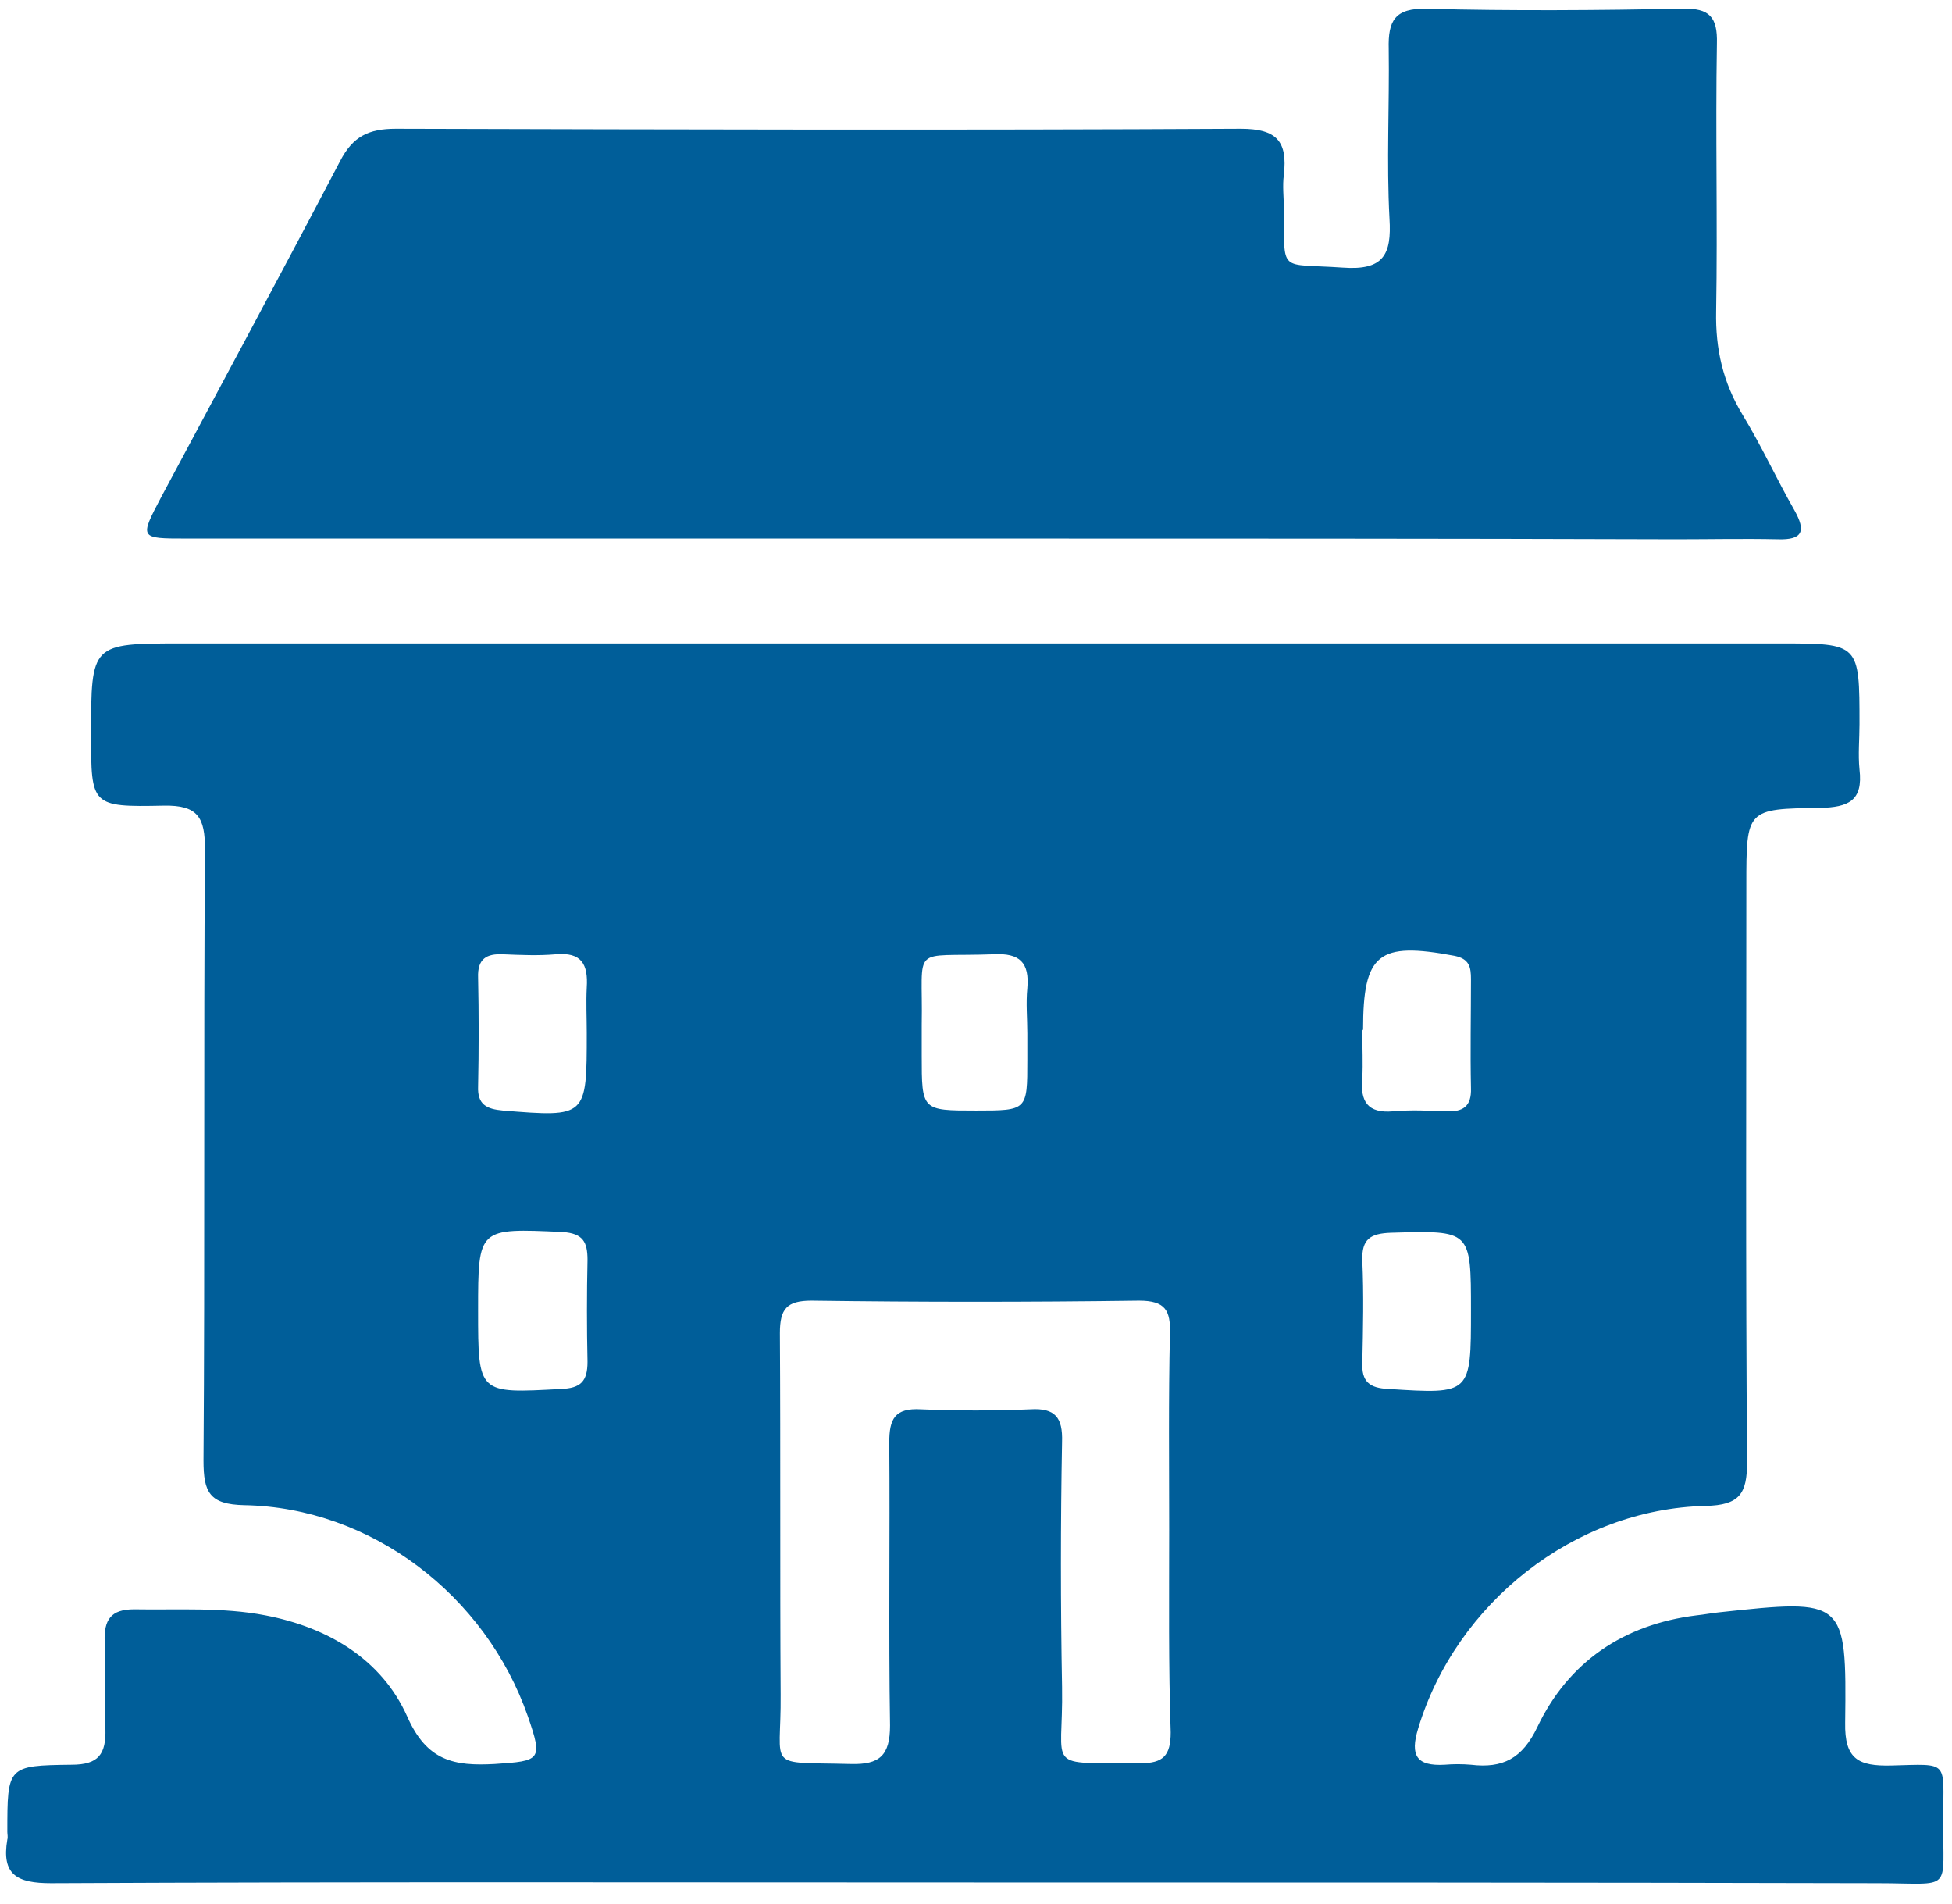
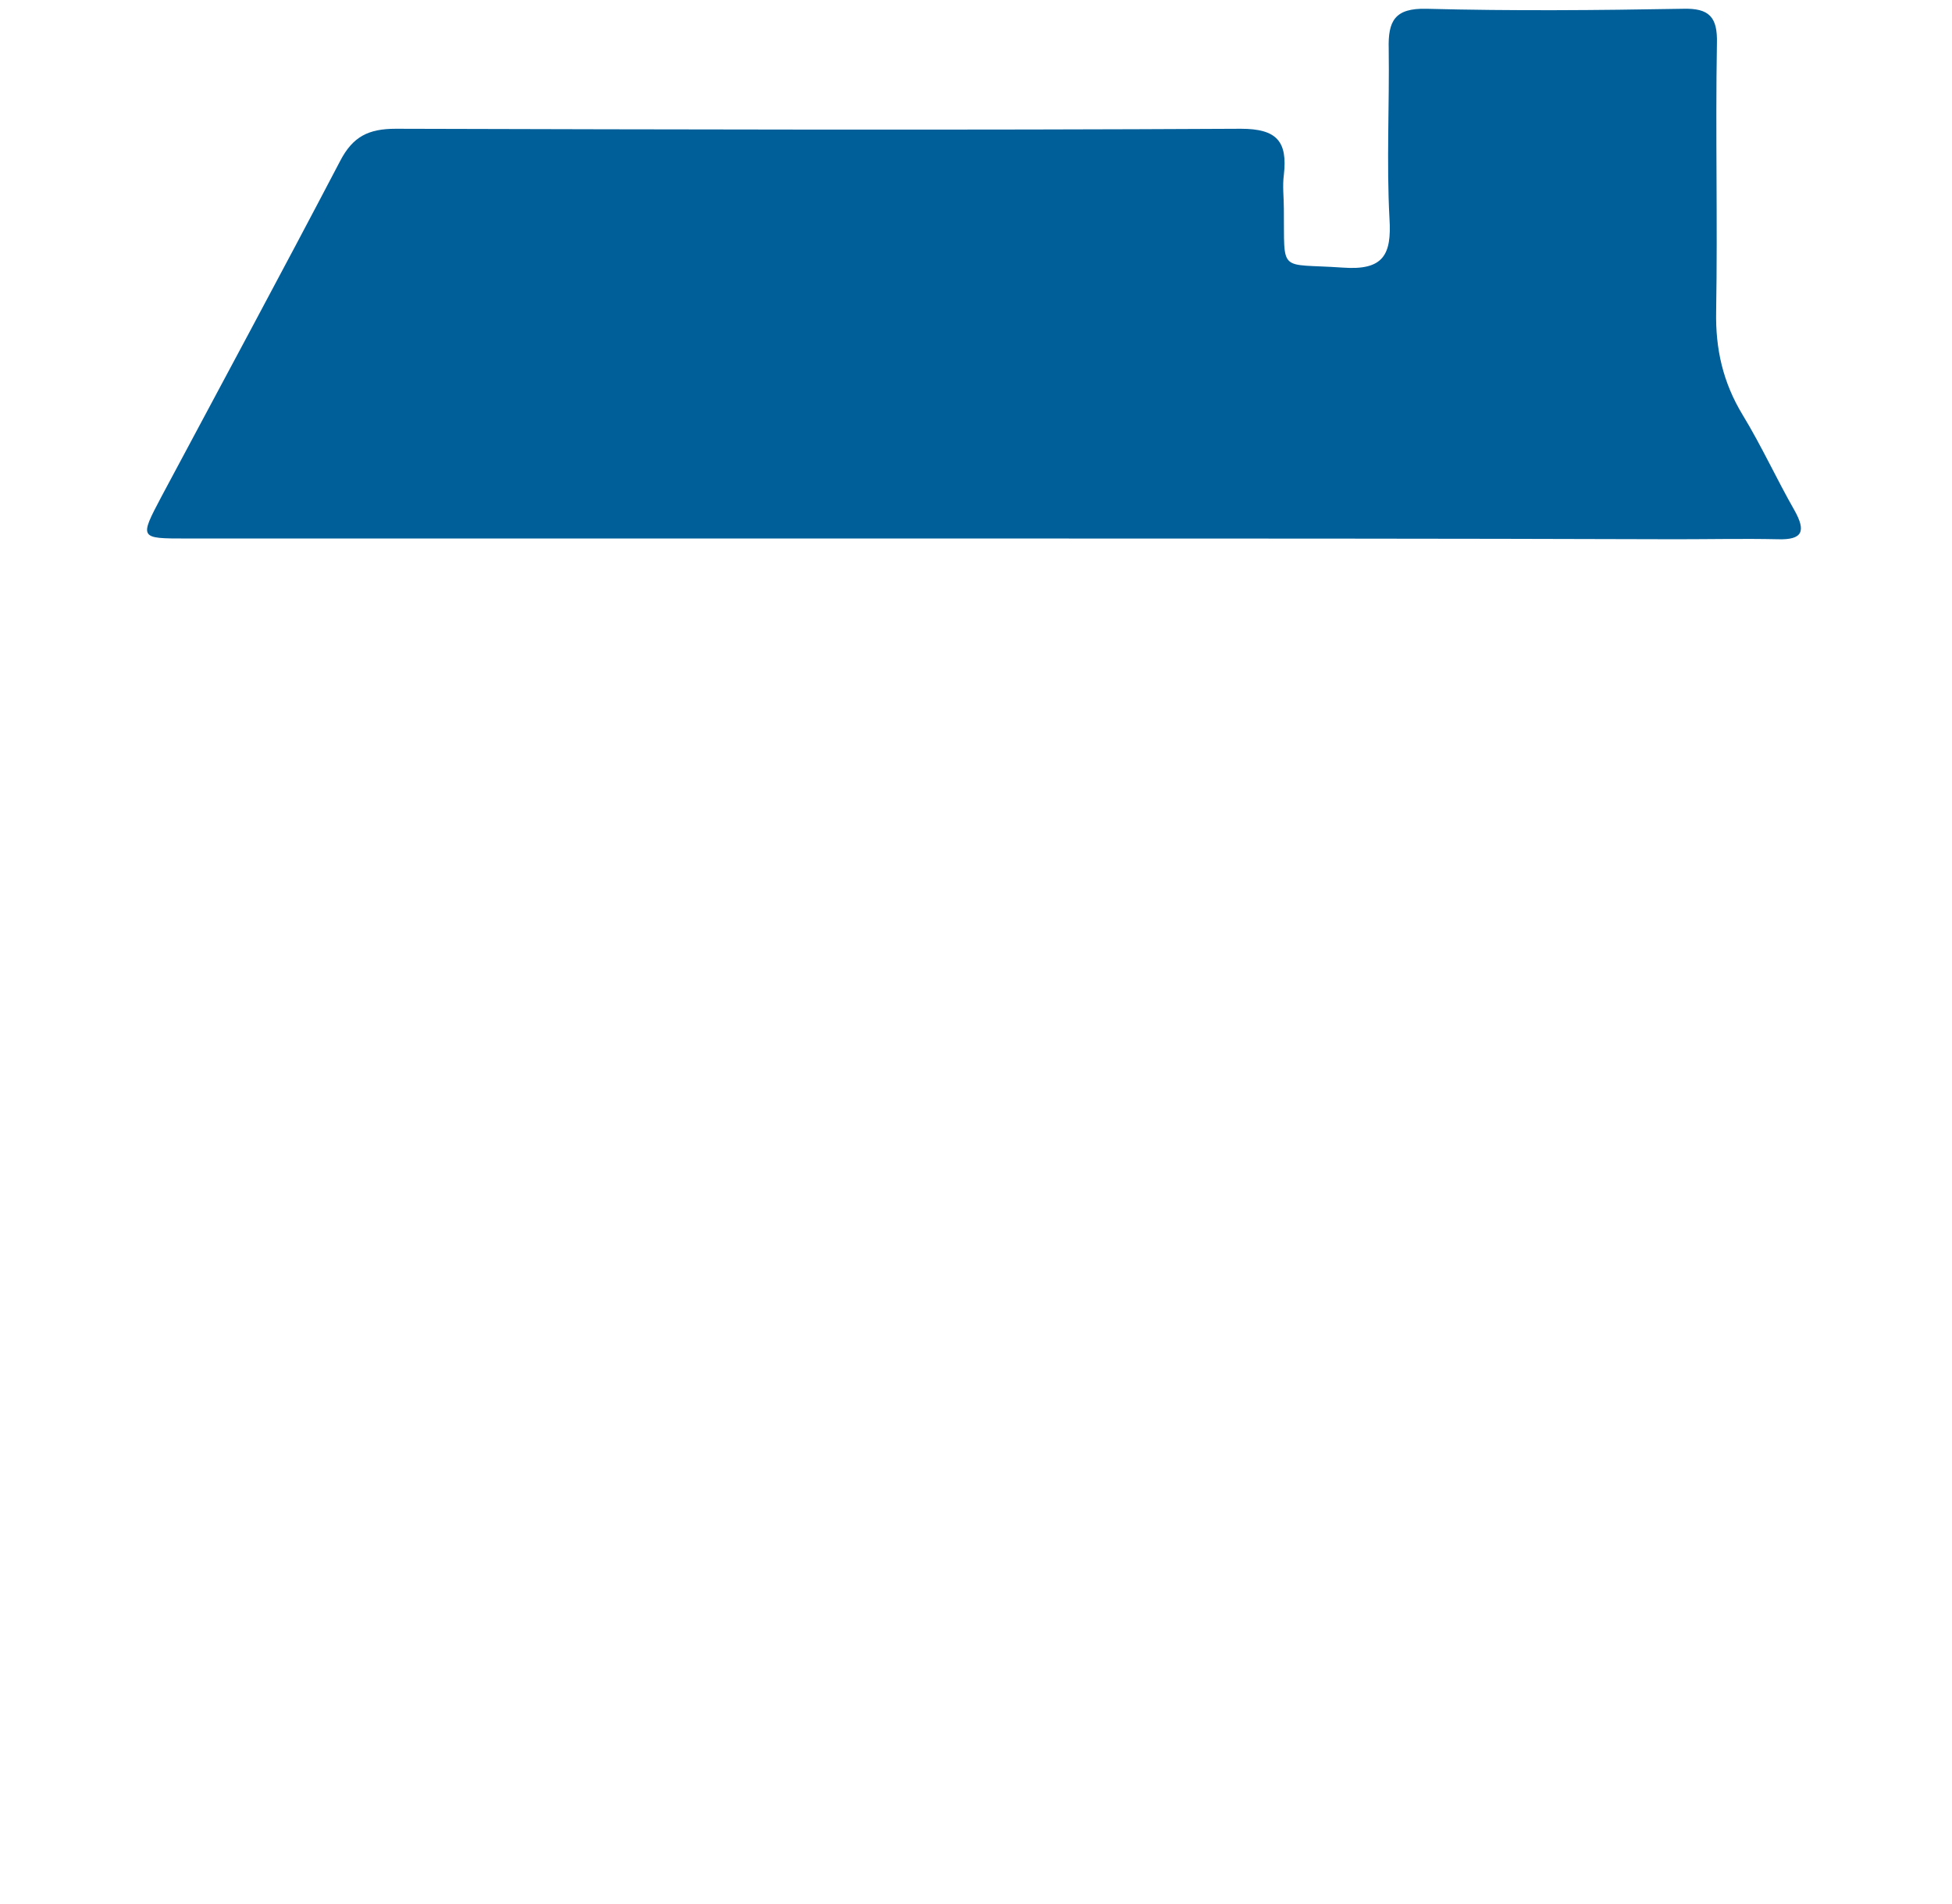
<svg xmlns="http://www.w3.org/2000/svg" width="81" height="79" viewBox="0 0 81 79" fill="none">
-   <path d="M40.439 78.098C27.666 78.098 14.893 78.067 2.12 78.129C0.711 78.129 0.054 77.785 0.304 76.314C0.335 76.22 0.304 76.094 0.304 76.001C0.304 73.277 0.304 73.246 2.965 73.214C4.092 73.214 4.405 72.776 4.374 71.712C4.311 70.522 4.405 69.301 4.343 68.111C4.311 67.203 4.593 66.765 5.564 66.765C7.379 66.796 9.227 66.671 11.011 67.016C13.609 67.516 15.832 68.831 16.897 71.211C17.711 73.058 18.838 73.277 20.528 73.183C22.438 73.058 22.532 73.026 21.906 71.211C20.152 66.17 15.394 62.539 10.134 62.445C8.694 62.413 8.444 61.913 8.444 60.598C8.506 52.145 8.444 43.692 8.506 35.239C8.506 33.925 8.225 33.392 6.785 33.424C3.779 33.486 3.779 33.424 3.779 30.481C3.779 26.693 3.779 26.693 7.536 26.693C29.638 26.693 51.772 26.693 73.874 26.693C77.162 26.693 77.162 26.693 77.162 30.043C77.162 30.669 77.099 31.295 77.162 31.921C77.318 33.236 76.692 33.486 75.534 33.518C72.466 33.549 72.466 33.58 72.466 36.711C72.466 44.694 72.434 52.677 72.497 60.66C72.497 61.975 72.184 62.445 70.775 62.476C65.328 62.601 60.413 66.515 58.847 71.712C58.503 72.838 58.785 73.277 59.943 73.214C60.319 73.183 60.663 73.183 61.039 73.214C62.354 73.371 63.167 72.964 63.794 71.649C65.077 68.957 67.363 67.391 70.399 67.016C70.712 66.984 71.025 66.922 71.338 66.89C76.567 66.327 76.629 66.327 76.567 71.461C76.535 72.995 77.13 73.277 78.476 73.246C80.918 73.183 80.636 73.026 80.636 75.437C80.605 78.568 81.106 78.129 77.882 78.129C65.359 78.098 52.899 78.098 40.439 78.098ZM48.516 63.478C48.516 60.754 48.485 58.062 48.547 55.338C48.579 54.368 48.36 53.961 47.264 53.961C42.724 54.023 38.185 54.023 33.677 53.961C32.644 53.961 32.362 54.305 32.362 55.307C32.393 60.316 32.362 65.325 32.393 70.303C32.425 73.465 31.704 73.089 35.305 73.183C36.494 73.214 36.933 72.838 36.933 71.586C36.87 67.673 36.933 63.76 36.901 59.846C36.901 58.876 37.121 58.406 38.216 58.469C39.719 58.532 41.253 58.532 42.756 58.469C43.789 58.406 44.102 58.813 44.071 59.815C44.008 63.196 44.008 66.577 44.071 69.99C44.133 73.496 43.257 73.12 47.327 73.152C48.266 73.152 48.579 72.838 48.579 71.868C48.485 69.113 48.516 66.296 48.516 63.478ZM24.348 42.847C24.348 42.221 24.316 41.595 24.348 40.968C24.41 39.998 24.128 39.497 23.064 39.591C22.344 39.654 21.624 39.622 20.872 39.591C20.184 39.56 19.808 39.779 19.839 40.562C19.871 42.064 19.871 43.567 19.839 45.07C19.808 45.821 20.184 46.009 20.872 46.072C24.348 46.353 24.348 46.353 24.348 42.847ZM56.531 42.847C56.531 43.473 56.562 44.099 56.531 44.725C56.437 45.696 56.75 46.197 57.814 46.103C58.534 46.04 59.254 46.072 60.006 46.103C60.694 46.134 61.07 45.915 61.039 45.132C61.007 43.63 61.039 42.127 61.039 40.624C61.039 40.123 60.976 39.779 60.35 39.654C57.188 39.059 56.562 39.56 56.562 42.722C56.531 42.722 56.531 42.784 56.531 42.847ZM19.839 54.368C19.839 57.843 19.839 57.811 23.283 57.624C24.097 57.592 24.379 57.31 24.379 56.496C24.348 55.088 24.348 53.679 24.379 52.27C24.379 51.519 24.191 51.174 23.346 51.112C19.839 50.955 19.839 50.924 19.839 54.368ZM61.039 54.368C61.039 51.018 61.039 51.049 57.72 51.143C56.875 51.174 56.499 51.394 56.531 52.301C56.593 53.71 56.562 55.119 56.531 56.528C56.499 57.31 56.812 57.592 57.626 57.624C61.039 57.843 61.039 57.843 61.039 54.368ZM42.63 42.878C42.63 42.252 42.568 41.626 42.63 41C42.724 39.935 42.317 39.529 41.222 39.591C37.715 39.716 38.31 39.121 38.248 42.534C38.248 42.941 38.248 43.379 38.248 43.786C38.248 46.072 38.248 46.072 40.502 46.072C42.63 46.072 42.63 46.072 42.63 43.974C42.63 43.63 42.63 43.254 42.63 42.878Z" fill="#005E99" />
  <path d="M40.439 22.341C29.544 22.341 18.618 22.341 7.724 22.341C5.783 22.341 5.783 22.341 6.691 20.619C9.164 15.986 11.668 11.353 14.11 6.688C14.643 5.655 15.3 5.342 16.427 5.342C28.104 5.373 39.813 5.404 51.49 5.342C52.993 5.342 53.431 5.874 53.275 7.252C53.212 7.721 53.275 8.191 53.275 8.66C53.306 11.384 53.024 10.914 55.717 11.102C57.407 11.227 57.752 10.57 57.658 9.067C57.532 6.719 57.658 4.371 57.626 2.023C57.595 0.865 57.877 0.333 59.192 0.364C62.729 0.458 66.298 0.427 69.836 0.364C70.931 0.333 71.276 0.708 71.245 1.804C71.182 5.498 71.276 9.224 71.213 12.918C71.182 14.483 71.495 15.861 72.309 17.207C73.092 18.491 73.718 19.868 74.469 21.183C74.939 22.028 74.814 22.404 73.78 22.372C72.372 22.341 70.963 22.372 69.554 22.372C59.849 22.341 50.144 22.341 40.439 22.341Z" fill="#005E99" />
</svg>